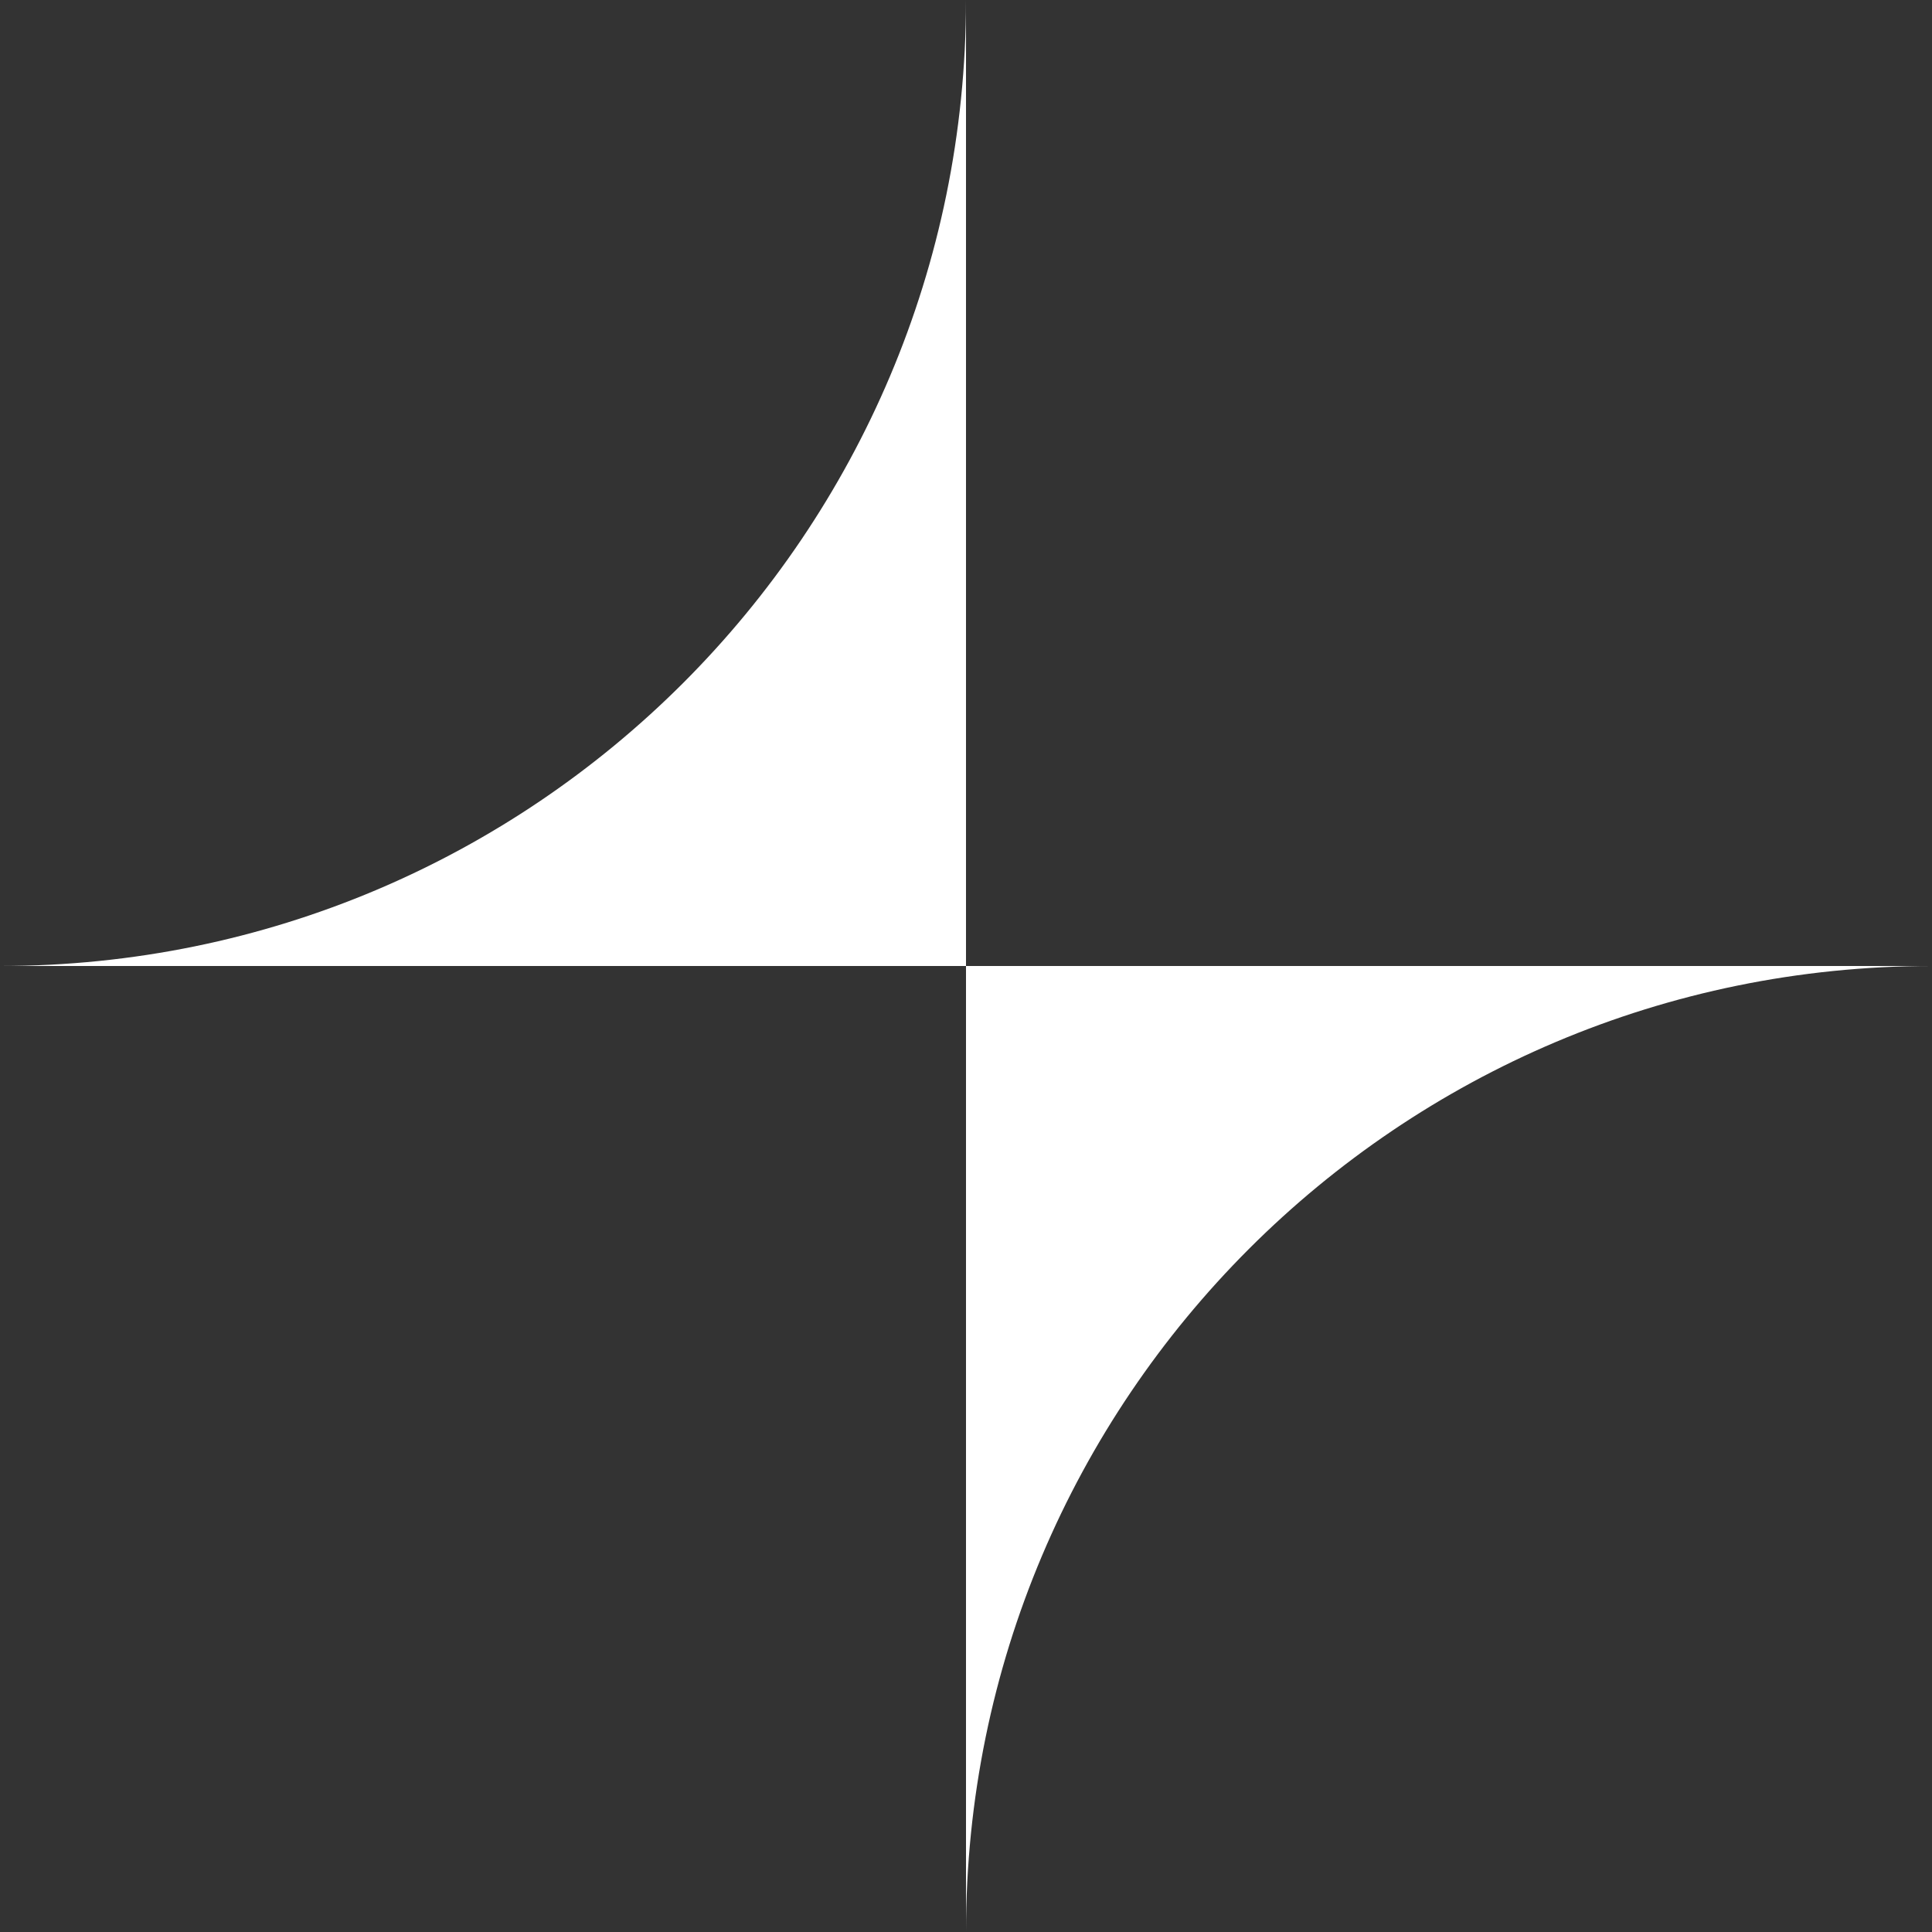
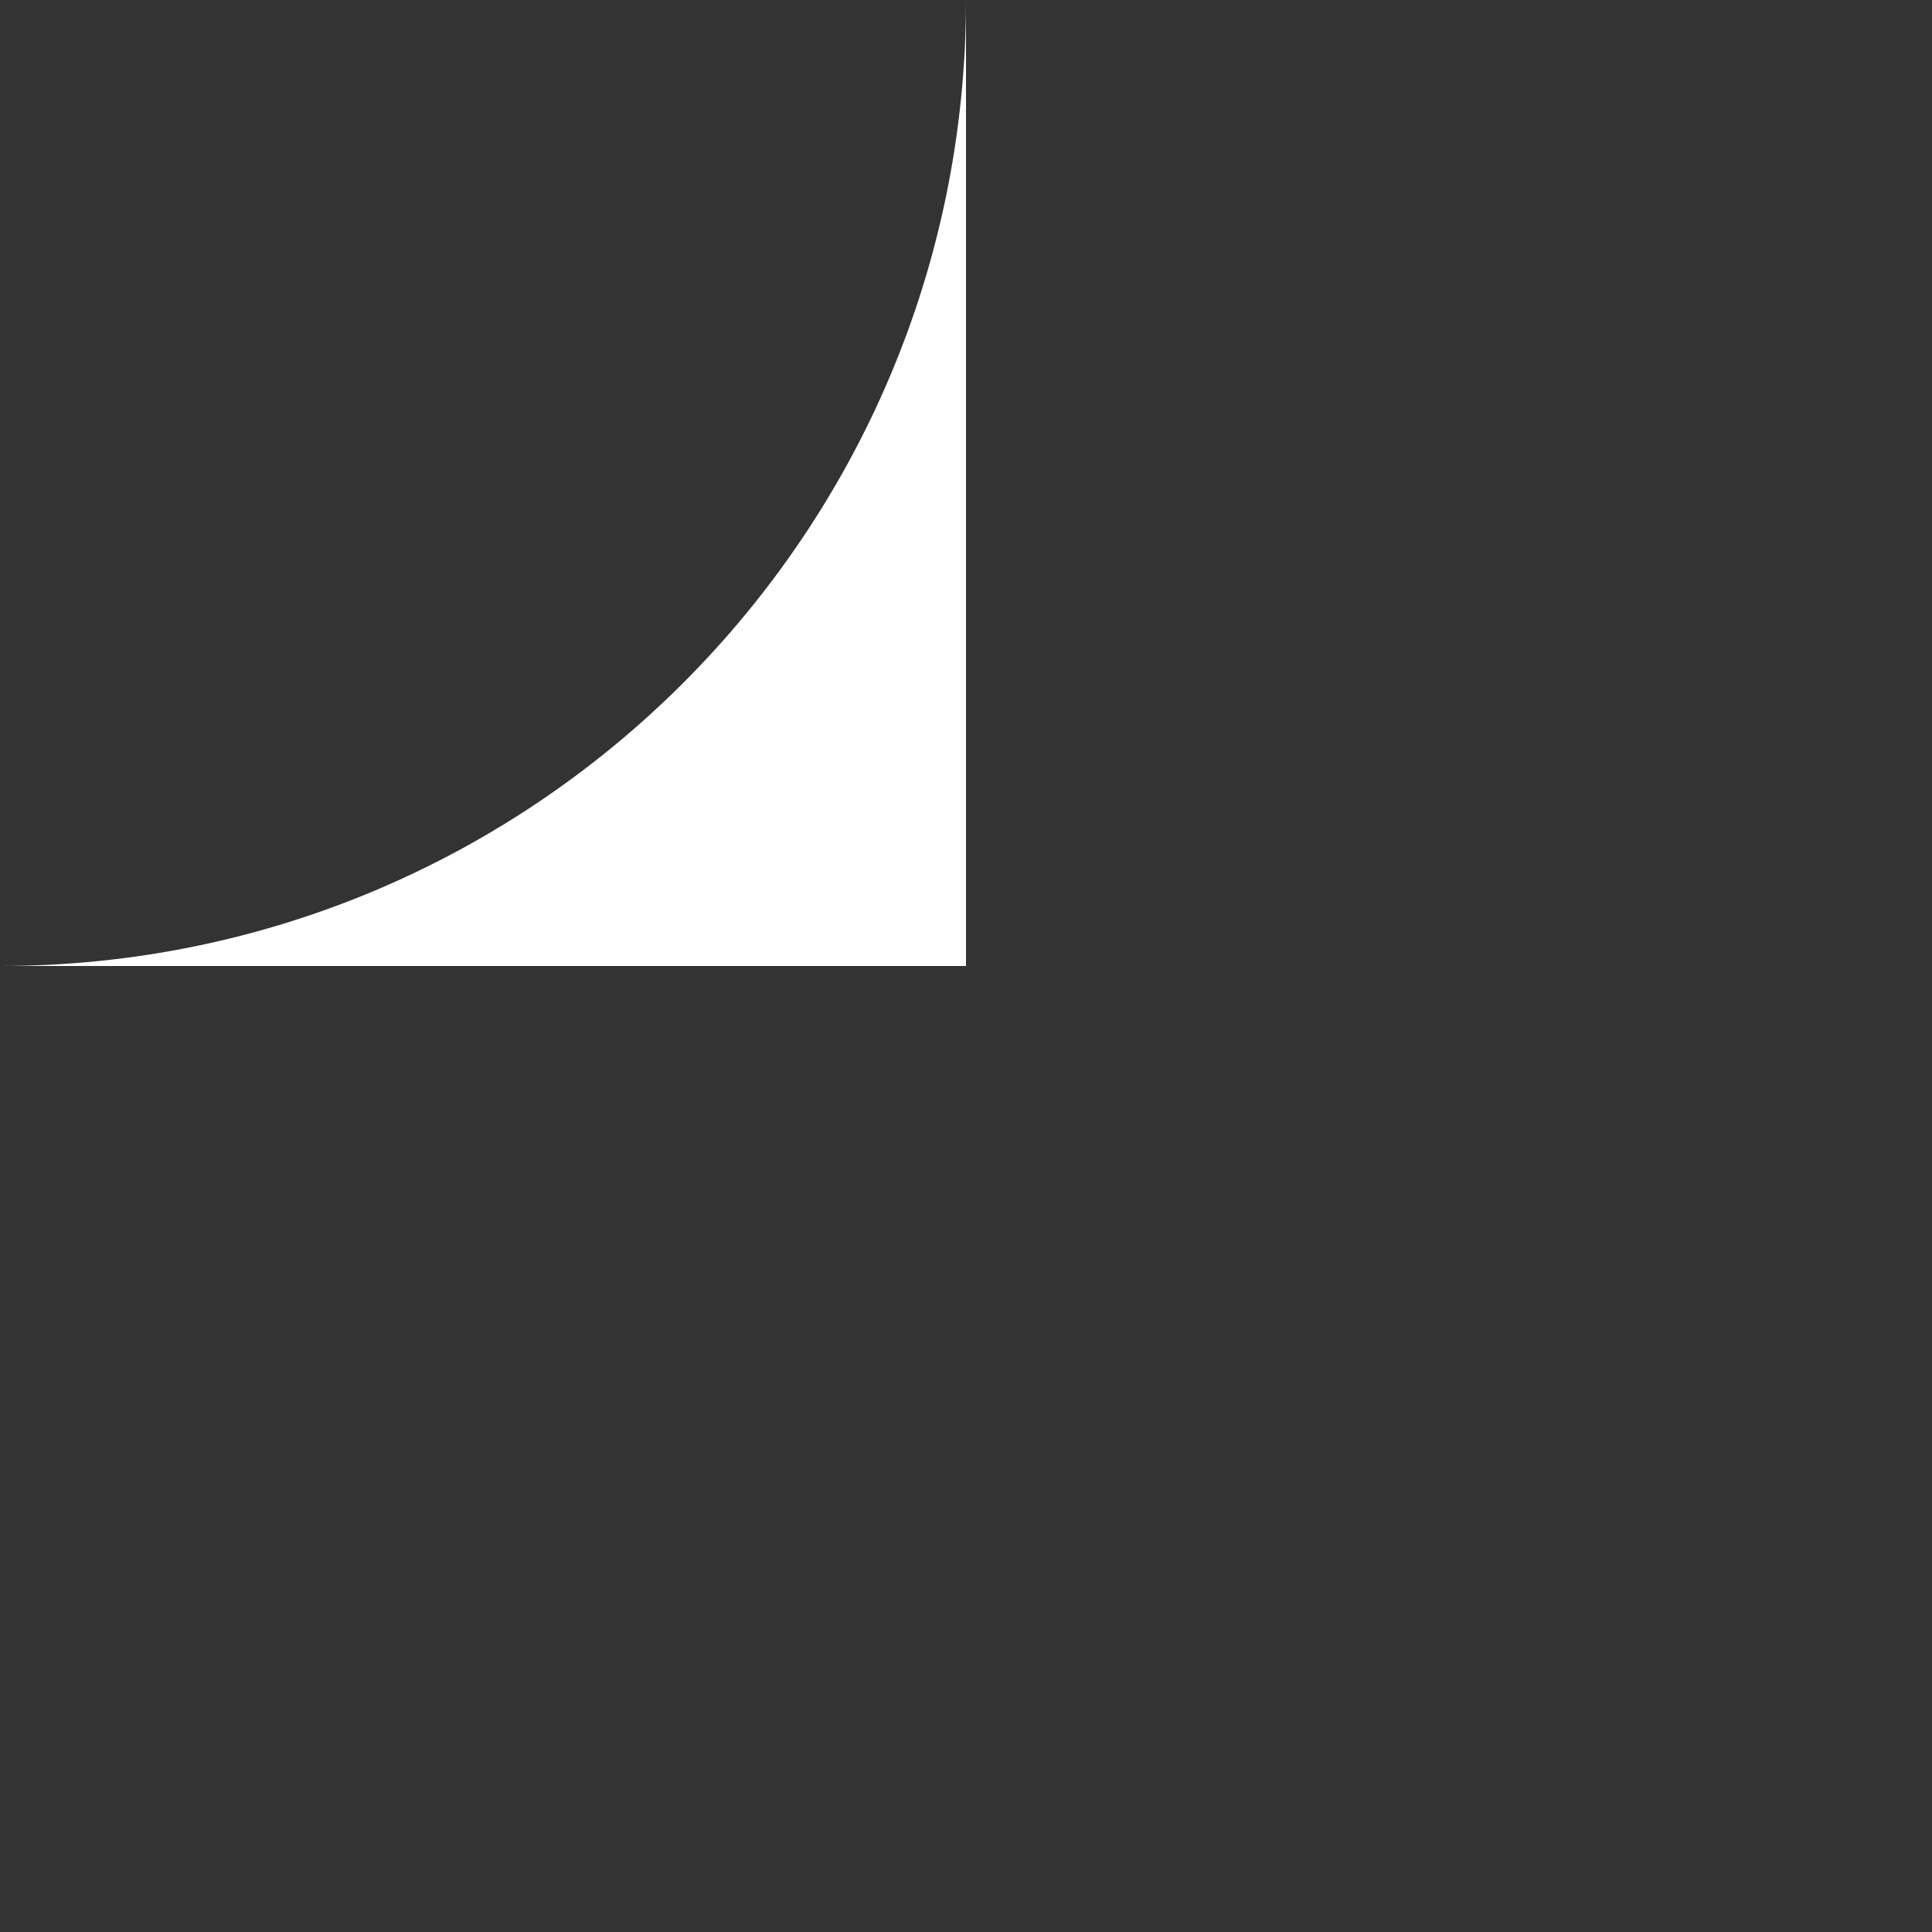
<svg xmlns="http://www.w3.org/2000/svg" width="26" height="26" viewBox="0 0 26 26" fill="none">
  <rect x="0" y="0" width="26" height="26" fill="#333333" stroke="none" />
  <g clip-path="url(#clip0_126_1302)">
    <path d="M0 13H13V0C13 7.18 7.18 13 0 13Z" fill="white" />
-     <path d="M26 13H13V26C13 18.82 18.82 13 26 13Z" fill="white" />
  </g>
  <defs>
    <clipPath id="clip0_126_1302">
      <rect width="26" height="26" fill="white" />
    </clipPath>
  </defs>
</svg>